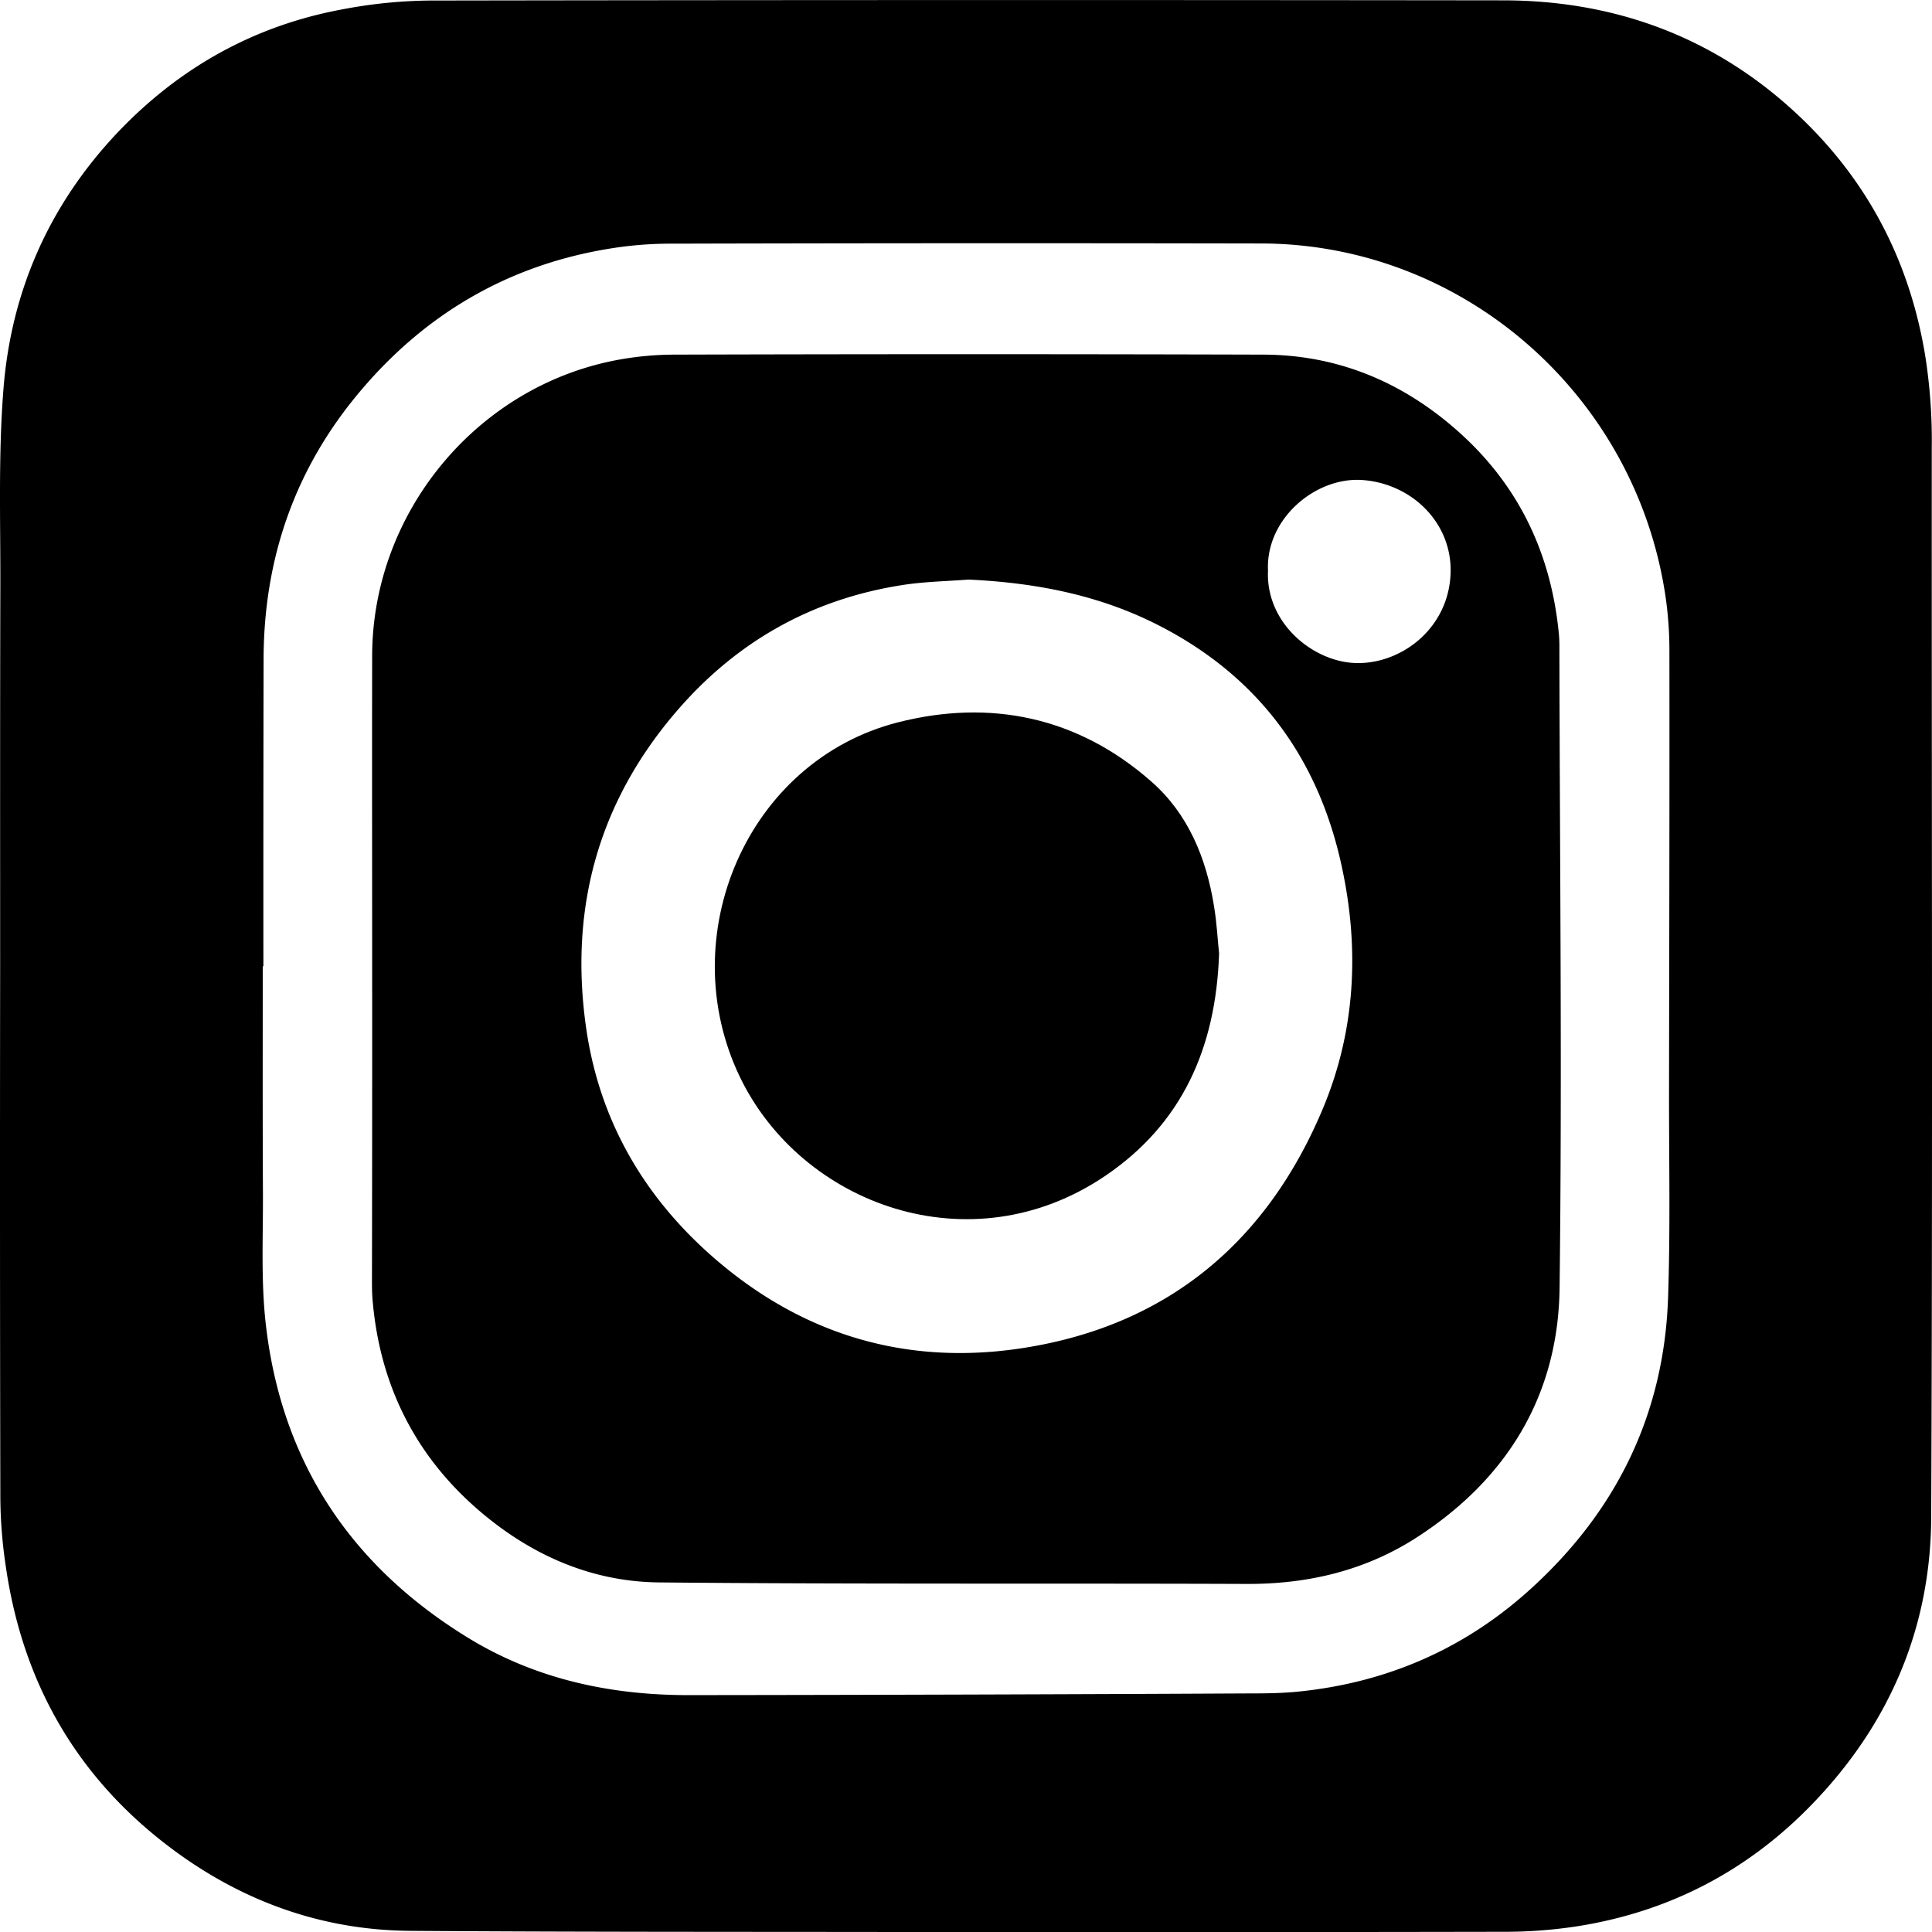
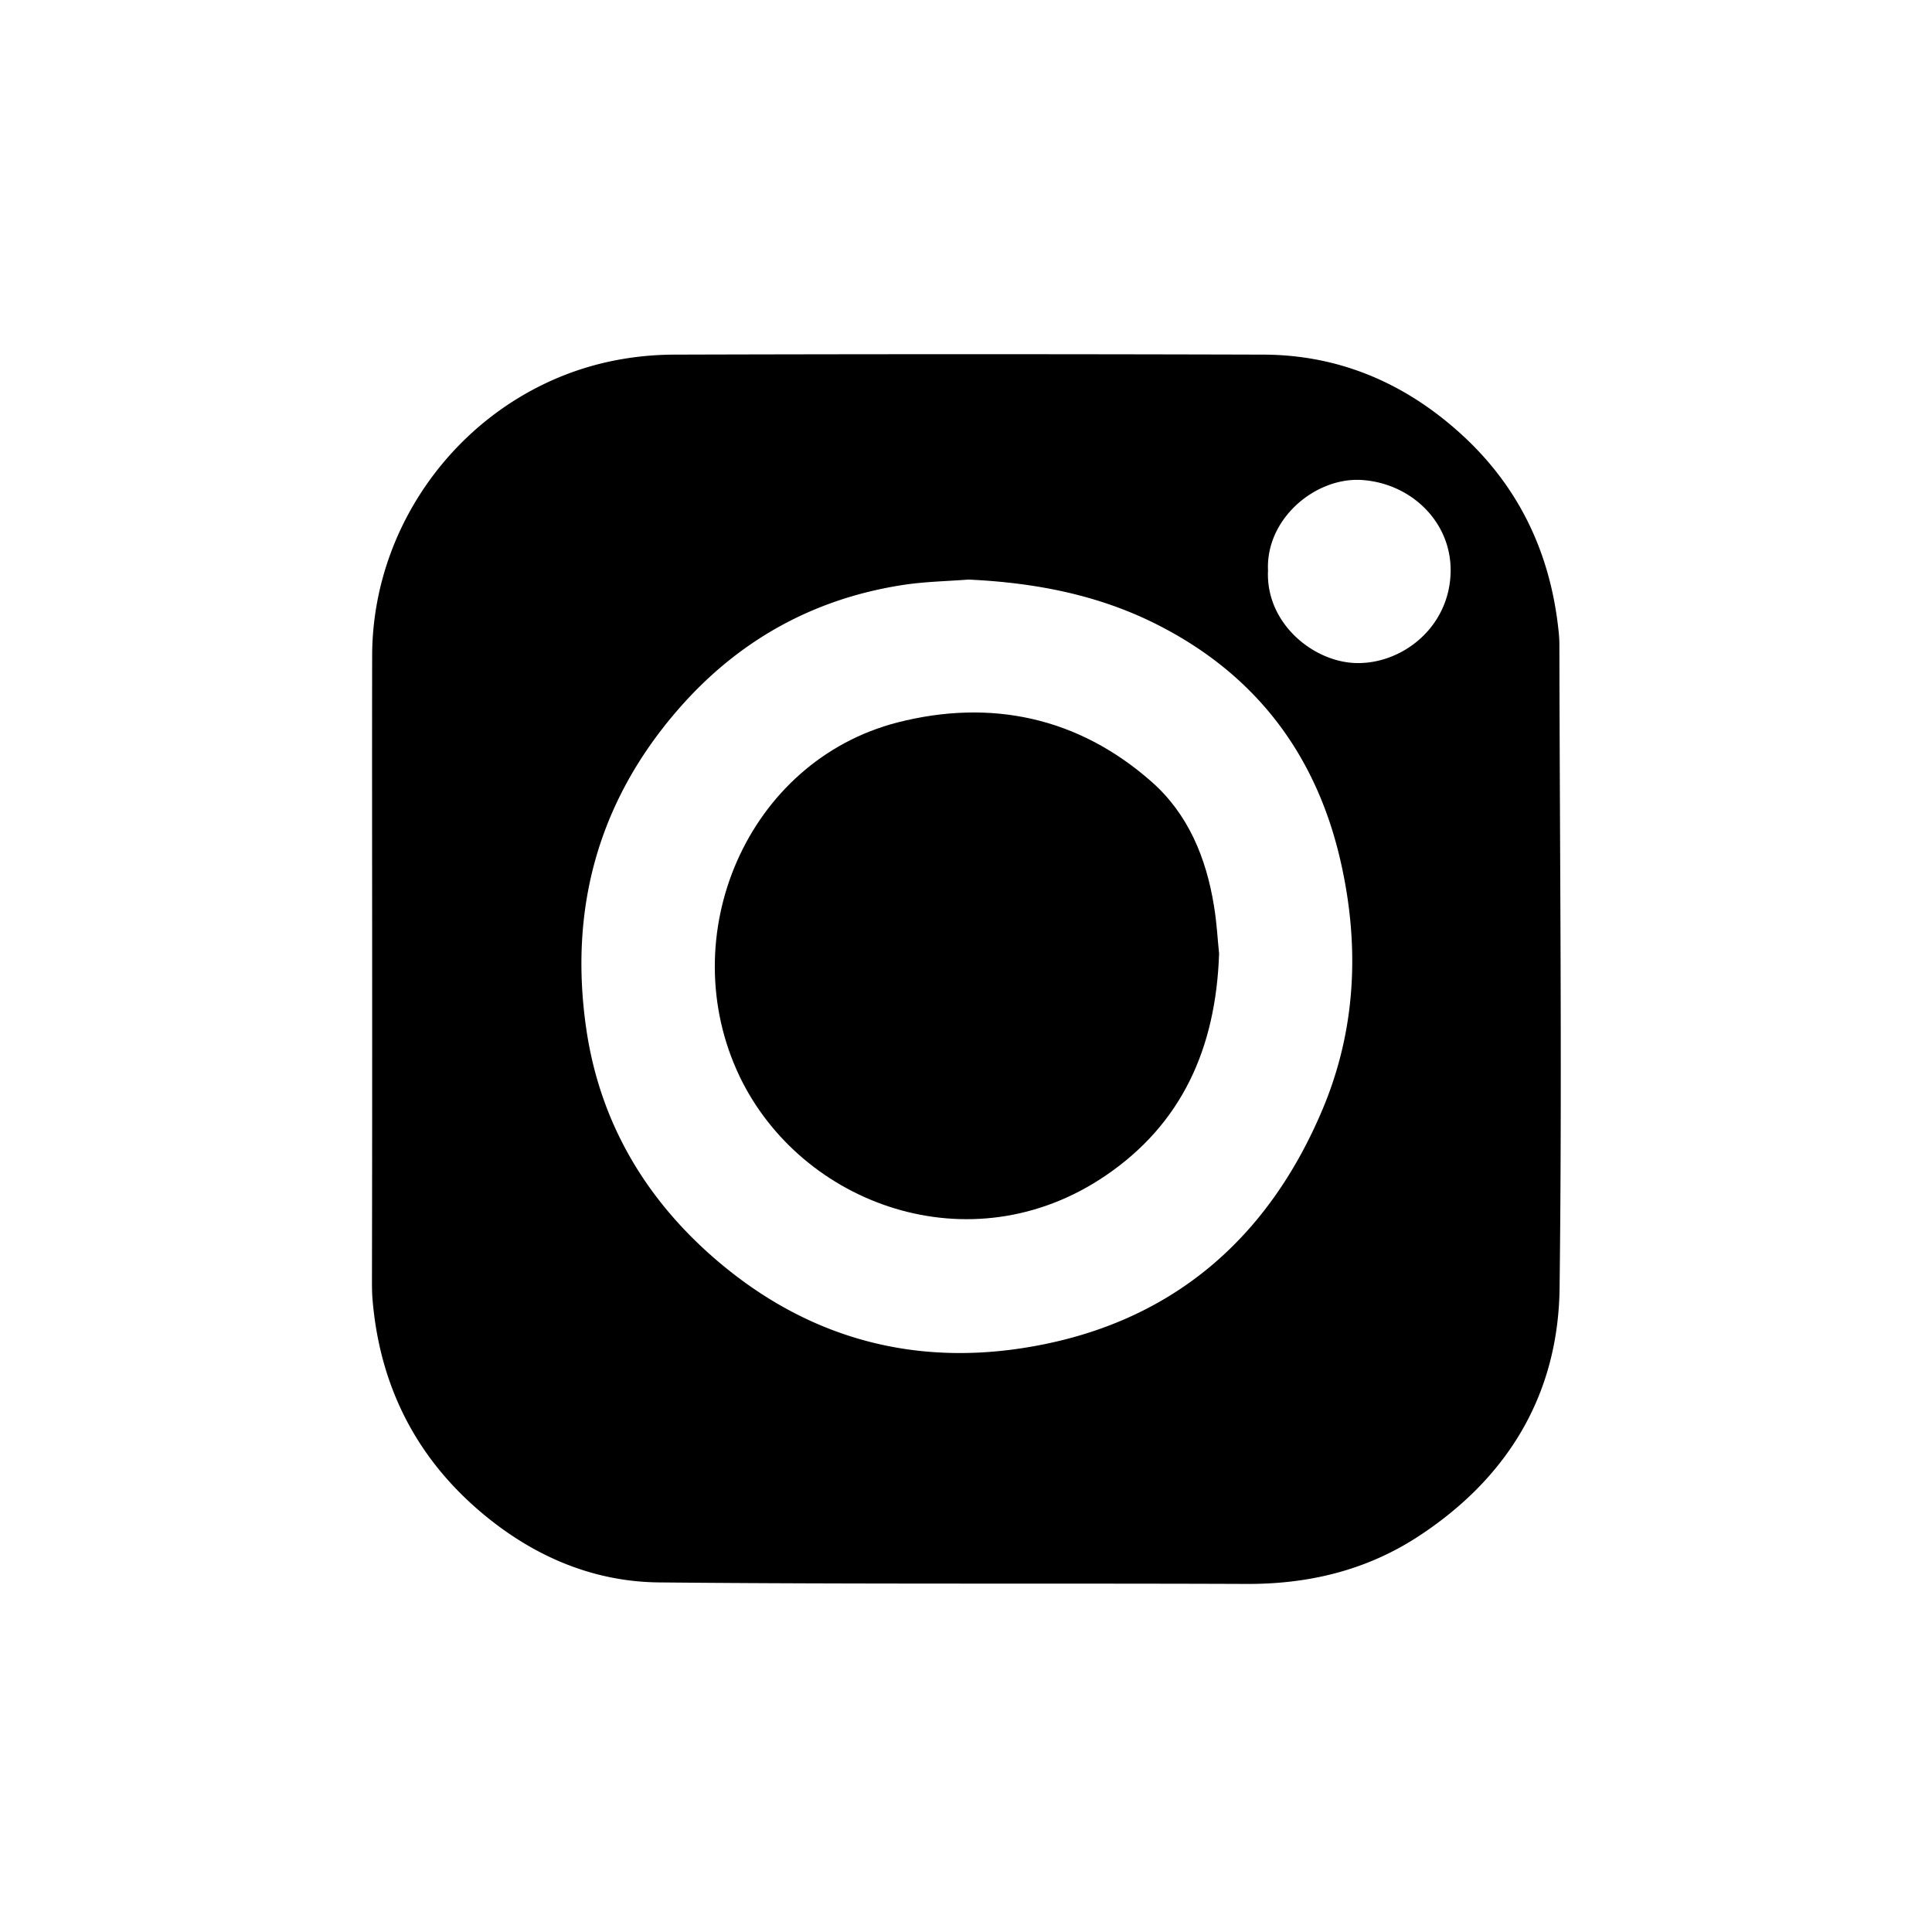
<svg xmlns="http://www.w3.org/2000/svg" id="Слой_1" data-name="Слой 1" viewBox="0 0 1020.47 1020.47">
  <title>soc_ic_bl</title>
-   <path d="M.08,512C.08,444.65,0,377.34.18,310c.1-34.6-1.1-69.41,1.6-103.92,4-52.4,24.43-98.41,60.94-136.72C95.14,35.49,134.43,13.58,180.52,5A258.7,258.7,0,0,1,226.9.28Q510.56-.17,794.13.18C850.69.28,901.36,18,944.05,55.59c39.49,34.81,63.73,78.71,72.61,130.92a286.45,286.45,0,0,1,3.69,49.71c-.1,188.33.5,376.66-.3,565-.2,57.81-21.54,108.42-61.74,150.53-34.21,35.9-75.9,57.81-124.68,65.61a250.46,250.46,0,0,1-39.6,3q-163.53.3-327,.1c-83.39-.1-166.77,0-250.26-.6-44-.3-84.28-13.9-120.29-39.21-53.06-37.41-84-88.71-93.36-152.92A252.63,252.63,0,0,1,.18,791Q-.12,651.33.08,512Zm139-1.6h-.3c0,40-.1,80,.1,120,.1,23-1.09,46.21,1.5,68.92,8.28,73,45.18,128.22,107.62,166.22,35.61,21.61,75.11,29.91,116.2,29.81q148.13-.15,296.14-.9c8.28,0,16.66-.1,24.83-.9,47.88-4.7,89.87-23.21,125.08-55.91,44.29-40.91,68.82-91.72,70.82-152.43,1.2-35.3.5-70.61.5-106,.1-78.72.3-157.33.2-236a199,199,0,0,0-2-27.81C864.15,208.82,773,128.8,666.16,128.6q-155.6-.3-311.09.1a200.48,200.48,0,0,0-26.84,1.7c-55.35,7.5-101.23,33-137.34,75.51-35.11,41.21-51.77,89.32-51.67,143.43Q139.07,429.76,139.12,510.36Z" />
-   <path d="M196.57,509.36c0-54.3-.1-108.61,0-162.92.1-75.51,55-142.13,129.07-156.23a166.32,166.32,0,0,1,30.62-2.9q155.46-.45,311,0c38.8.1,72.71,14.1,101.74,39.51,32.31,28.2,49.87,64.11,54.26,106.72a70.26,70.26,0,0,1,.4,8c.2,112.92,1.49,225.93.1,338.85-.7,56.41-27.53,100.52-74.91,131.32-27.53,17.91-58.15,25.11-90.87,24.91-103.33-.4-206.66.2-310-.8-36.4-.4-68.62-15-96.05-38.91-33.31-29.1-51.47-66.31-55.16-110.52-.3-3.6-.3-7.3-.3-11q.15-83.11.1-166Zm315-203.23c-11.87.9-23.94,1.1-35.61,3-47.37,7.5-86.87,29.81-118.29,66.21-42,48.61-57.15,105.22-48,168.13,7.08,48.61,30.62,89,67.63,121.12,49.47,42.91,107.22,58.11,170.76,46.11,72.41-13.61,122.18-57.31,150.61-125,17.25-41.11,19.45-84.12,10.17-127.42-12.36-58.11-44.58-101.72-98.14-128.63C579.59,314,546.17,307.73,511.56,306.13Zm158.19-4.9c-1.39,28.2,24.44,48.91,47.28,49,23.94.2,48.78-19.1,49.18-48.51.29-26.3-21.15-46.61-47.18-48.21C694.69,252.12,668.56,274,669.75,301.23Z" />
+   <path d="M196.57,509.36c0-54.3-.1-108.61,0-162.92.1-75.51,55-142.13,129.07-156.23a166.32,166.32,0,0,1,30.62-2.9q155.46-.45,311,0c38.8.1,72.71,14.1,101.74,39.51,32.31,28.2,49.87,64.11,54.26,106.72a70.26,70.26,0,0,1,.4,8c.2,112.92,1.49,225.93.1,338.85-.7,56.41-27.53,100.52-74.91,131.32-27.53,17.91-58.15,25.11-90.87,24.91-103.33-.4-206.66.2-310-.8-36.4-.4-68.62-15-96.05-38.91-33.31-29.1-51.47-66.31-55.16-110.52-.3-3.6-.3-7.3-.3-11q.15-83.11.1-166Zm315-203.23c-11.87.9-23.94,1.1-35.61,3-47.37,7.5-86.87,29.81-118.29,66.21-42,48.61-57.15,105.22-48,168.13,7.08,48.61,30.62,89,67.63,121.12,49.47,42.91,107.22,58.11,170.76,46.11,72.41-13.61,122.18-57.31,150.61-125,17.25-41.11,19.45-84.12,10.17-127.42-12.36-58.11-44.58-101.72-98.14-128.63C579.59,314,546.17,307.73,511.56,306.13Zm158.19-4.9c-1.39,28.2,24.44,48.91,47.28,49,23.94.2,48.78-19.1,49.18-48.51.29-26.3-21.15-46.61-47.18-48.21C694.69,252.12,668.56,274,669.75,301.23" />
  <path d="M643.92,503.66c-1.69,50-19.65,90-60.14,117.42-71.12,48.21-160.59,15.3-193.11-52.51-35.5-74.31,4-166.62,83.49-187,49-12.5,95.25-2.9,134.05,31.31,19.35,17,28.93,40.3,33,65.61C642.72,487.36,643.12,496.36,643.92,503.66Z" />
</svg>